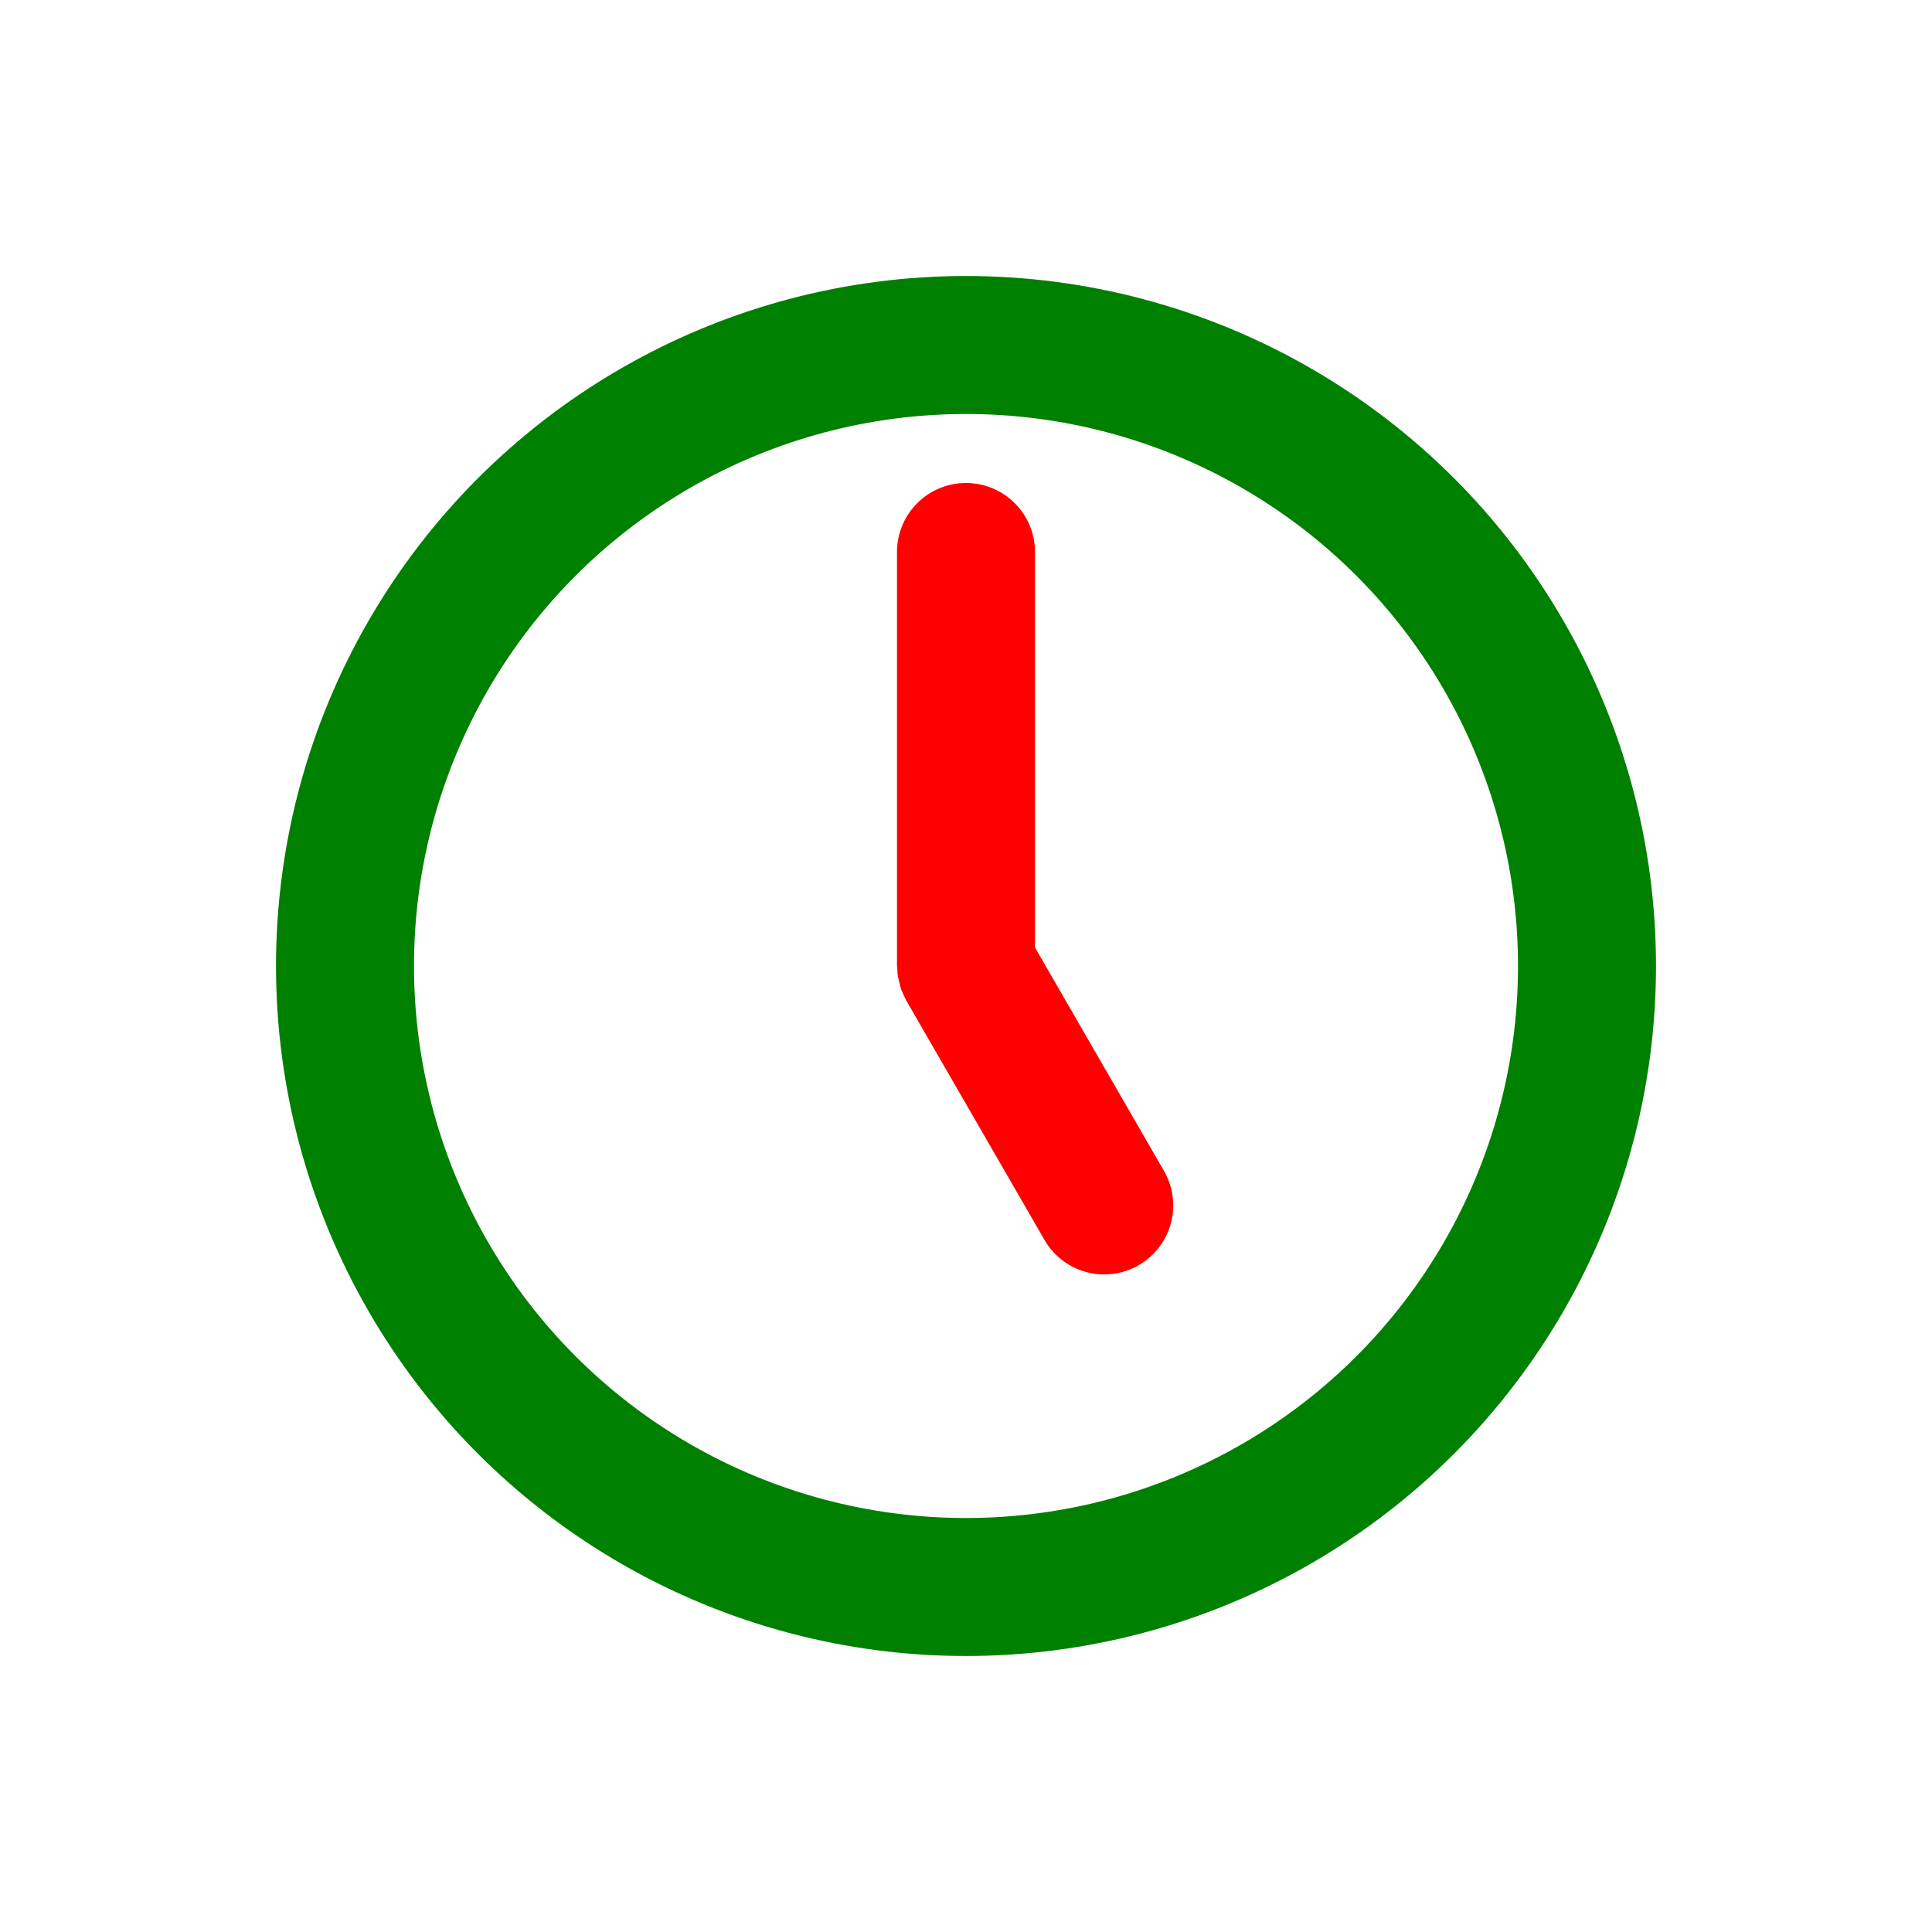
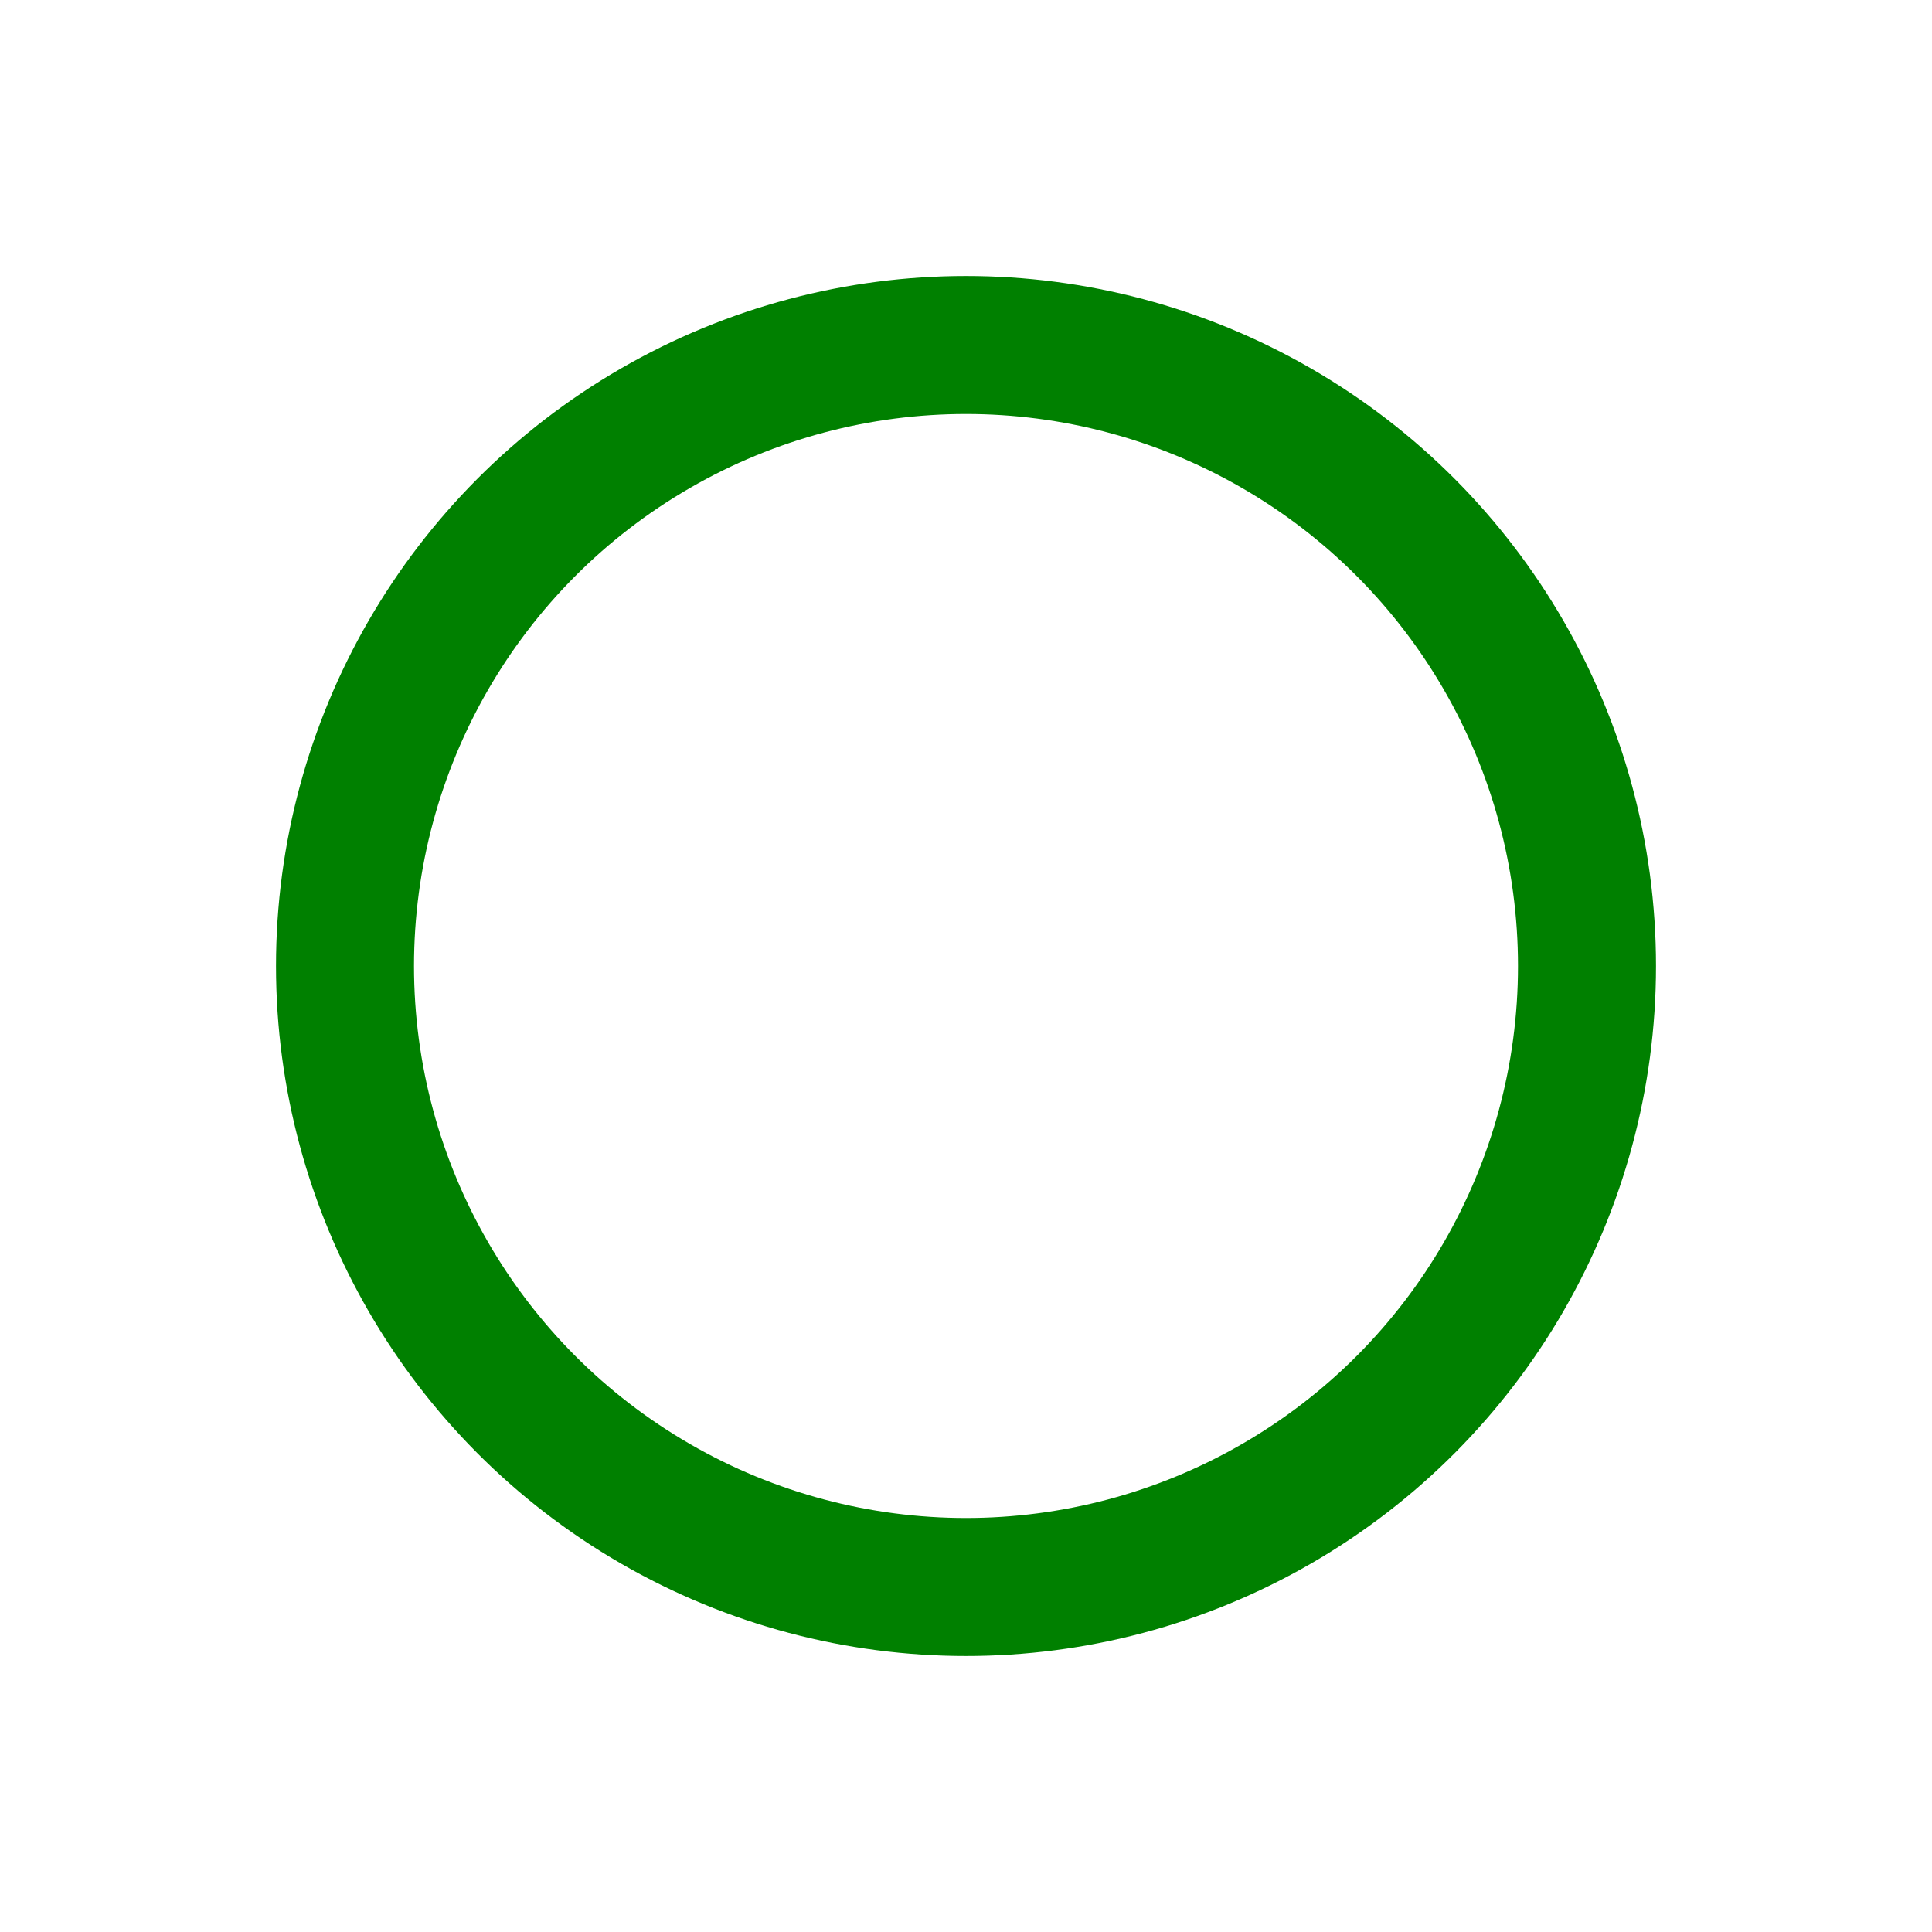
<svg xmlns="http://www.w3.org/2000/svg" width="16" height="16" fill="none" viewBox="0 0 14 14">
  <circle cx="7" cy="7" r="4.5" stroke="green" />
-   <path fill="red" d="M7 3.5a.5.5 0 0 1 .5.5v2.866l.933 1.616a.5.5 0 1 1-.866.5l-1-1.732-.01-.02-.026-.058-.011-.04-.013-.055q-.004-.023-.004-.047L6.5 7V4a.5.5 0 0 1 .5-.5" />
</svg>